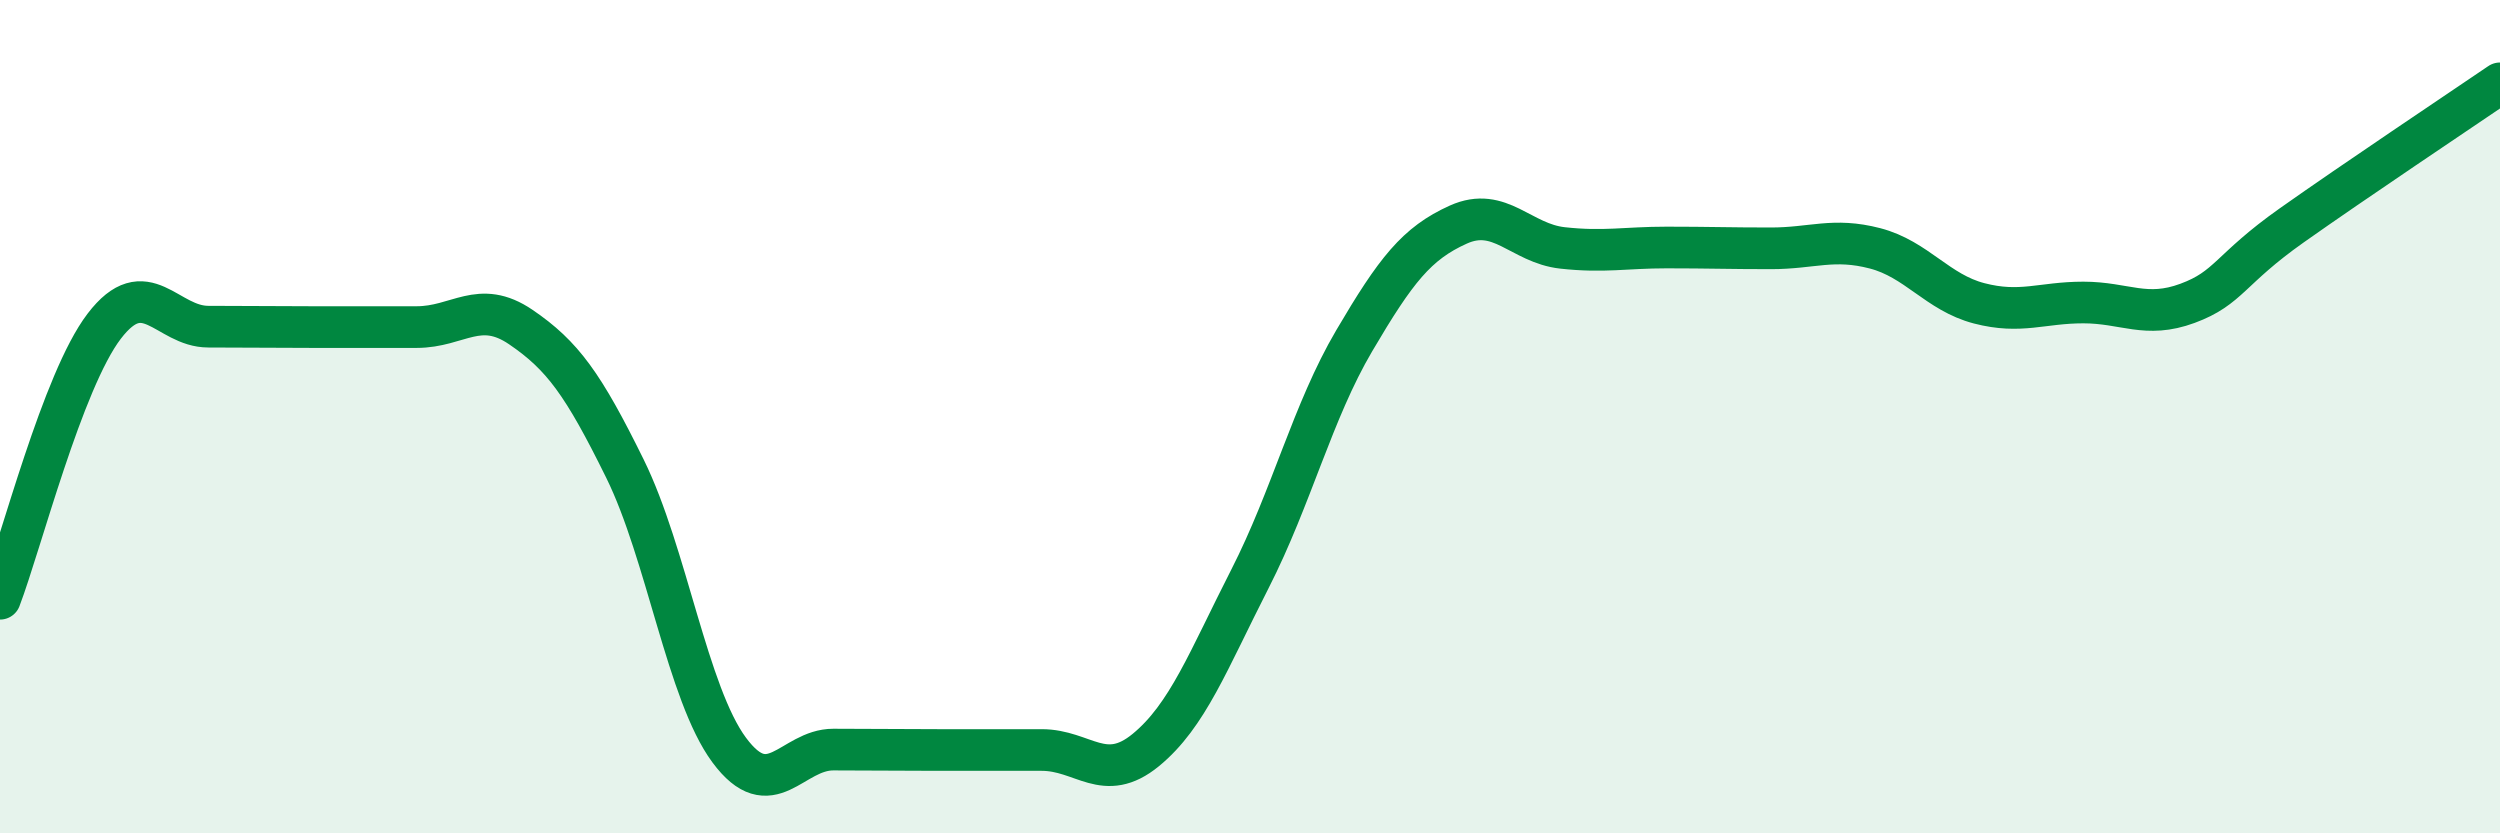
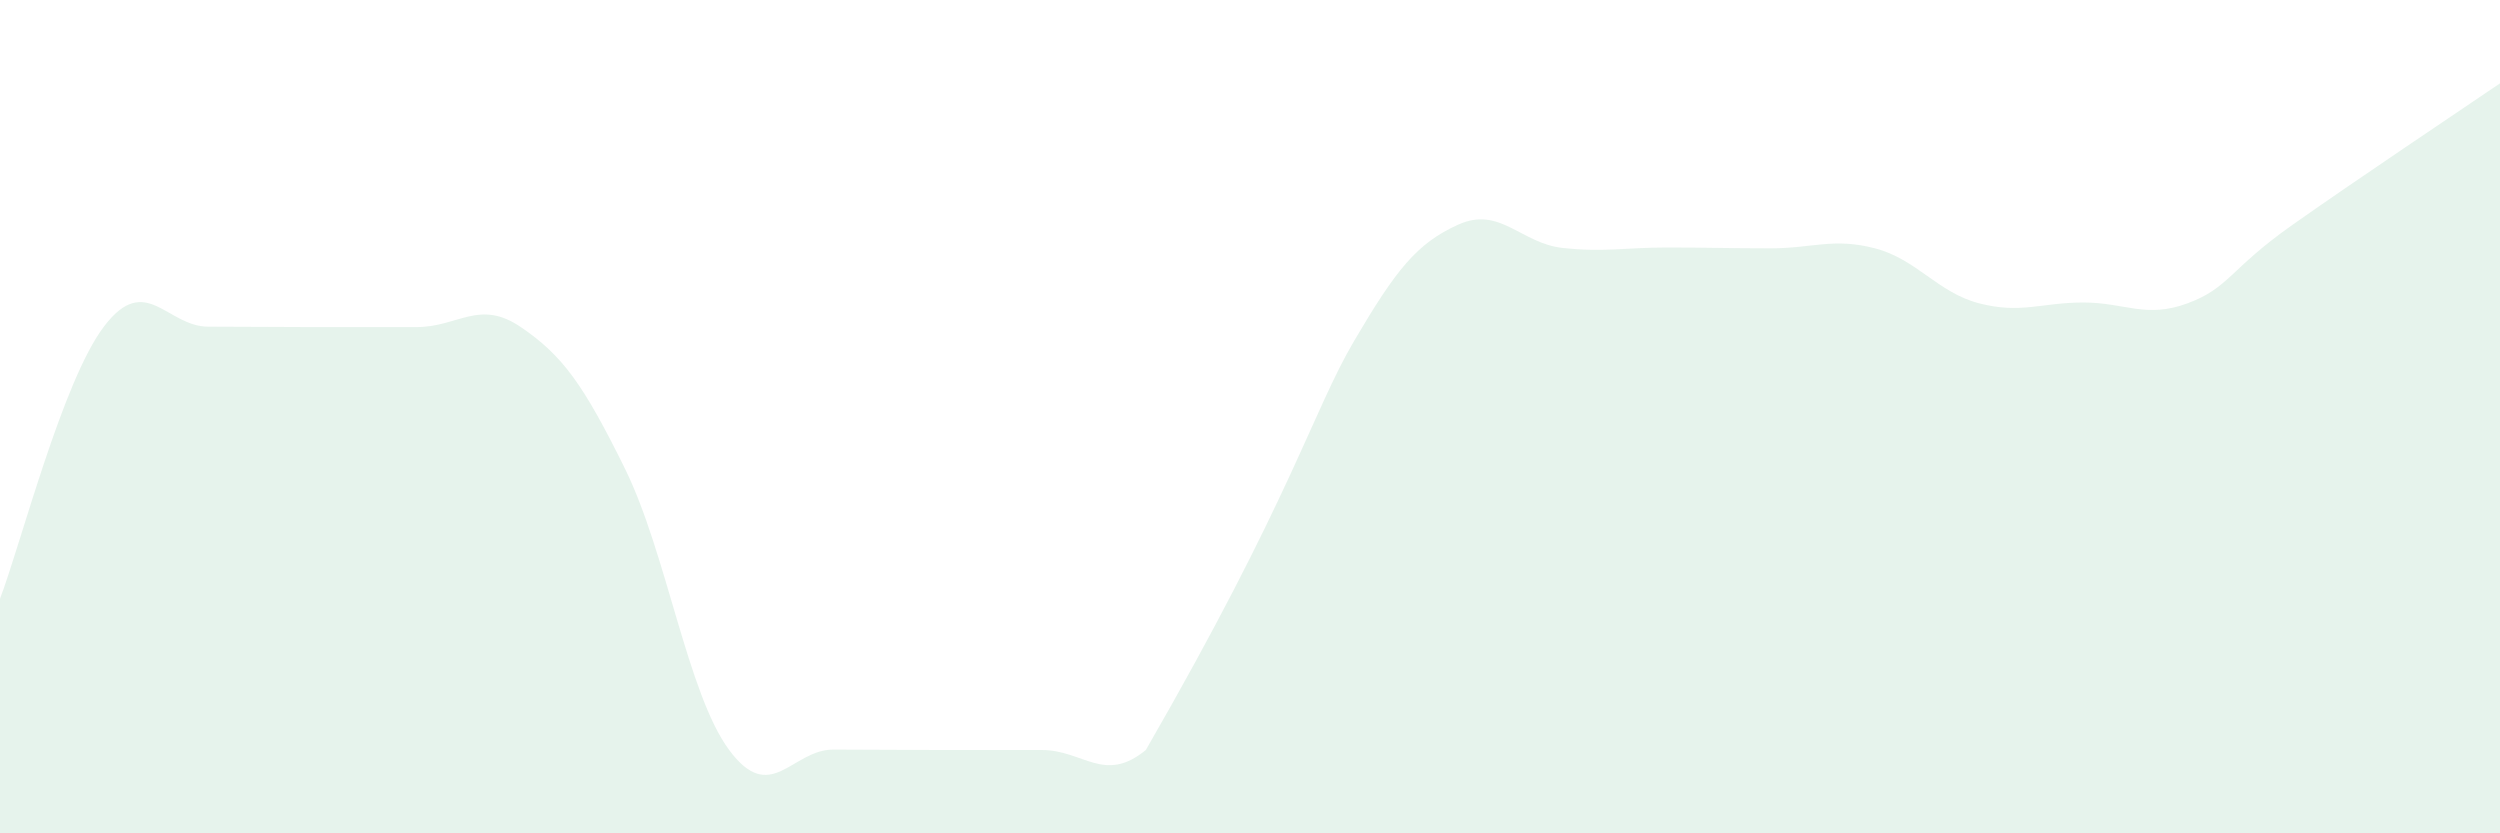
<svg xmlns="http://www.w3.org/2000/svg" width="60" height="20" viewBox="0 0 60 20">
-   <path d="M 0,14.37 C 0.5,13.06 1.5,9.14 2.5,7.83 C 3.5,6.52 4,7.84 5,7.84 C 6,7.84 6.5,7.85 7.5,7.85 C 8.5,7.85 9,7.85 10,7.85 C 11,7.85 11.5,7.17 12.5,7.85 C 13.5,8.53 14,9.22 15,11.25 C 16,13.28 16.5,16.65 17.5,18 C 18.5,19.35 19,17.99 20,17.99 C 21,17.99 21.5,18 22.5,18 C 23.5,18 24,18 25,18 C 26,18 26.5,18.82 27.5,18 C 28.5,17.18 29,15.85 30,13.89 C 31,11.93 31.5,9.88 32.5,8.18 C 33.5,6.48 34,5.84 35,5.39 C 36,4.94 36.5,5.84 37.5,5.95 C 38.5,6.06 39,5.94 40,5.94 C 41,5.94 41.5,5.96 42.5,5.96 C 43.5,5.96 44,5.7 45,5.96 C 46,6.22 46.5,7.02 47.5,7.28 C 48.5,7.54 49,7.26 50,7.26 C 51,7.26 51.5,7.65 52.5,7.28 C 53.5,6.91 53.5,6.47 55,5.41 C 56.5,4.35 59,2.68 60,2L60 20L0 20Z" fill="#008740" opacity="0.1" stroke-linecap="round" stroke-linejoin="round" />
-   <path d="M 0,14.37 C 0.5,13.06 1.5,9.14 2.5,7.83 C 3.5,6.52 4,7.84 5,7.84 C 6,7.84 6.5,7.85 7.5,7.85 C 8.5,7.85 9,7.85 10,7.85 C 11,7.85 11.5,7.17 12.5,7.85 C 13.5,8.53 14,9.22 15,11.25 C 16,13.28 16.5,16.65 17.5,18 C 18.5,19.35 19,17.99 20,17.99 C 21,17.99 21.5,18 22.5,18 C 23.5,18 24,18 25,18 C 26,18 26.5,18.82 27.5,18 C 28.5,17.18 29,15.85 30,13.89 C 31,11.93 31.5,9.88 32.5,8.18 C 33.5,6.48 34,5.84 35,5.39 C 36,4.94 36.5,5.84 37.5,5.95 C 38.5,6.06 39,5.94 40,5.94 C 41,5.94 41.5,5.96 42.5,5.96 C 43.5,5.96 44,5.7 45,5.96 C 46,6.22 46.5,7.02 47.5,7.28 C 48.5,7.54 49,7.26 50,7.26 C 51,7.26 51.5,7.65 52.5,7.28 C 53.5,6.91 53.5,6.47 55,5.41 C 56.5,4.35 59,2.68 60,2" stroke="#008740" stroke-width="1" fill="none" stroke-linecap="round" stroke-linejoin="round" />
+   <path d="M 0,14.37 C 0.5,13.06 1.5,9.14 2.5,7.83 C 3.5,6.52 4,7.84 5,7.84 C 6,7.84 6.5,7.85 7.5,7.85 C 8.5,7.85 9,7.85 10,7.85 C 11,7.85 11.5,7.17 12.5,7.85 C 13.5,8.53 14,9.22 15,11.25 C 16,13.28 16.5,16.65 17.5,18 C 18.5,19.35 19,17.99 20,17.99 C 21,17.99 21.5,18 22.5,18 C 23.5,18 24,18 25,18 C 26,18 26.5,18.82 27.5,18 C 31,11.93 31.5,9.88 32.5,8.18 C 33.5,6.48 34,5.84 35,5.39 C 36,4.94 36.5,5.84 37.5,5.95 C 38.5,6.06 39,5.94 40,5.94 C 41,5.94 41.5,5.96 42.5,5.96 C 43.5,5.96 44,5.7 45,5.96 C 46,6.22 46.5,7.02 47.5,7.28 C 48.5,7.54 49,7.26 50,7.26 C 51,7.26 51.5,7.65 52.5,7.28 C 53.5,6.91 53.5,6.47 55,5.41 C 56.5,4.35 59,2.68 60,2L60 20L0 20Z" fill="#008740" opacity="0.1" stroke-linecap="round" stroke-linejoin="round" />
</svg>